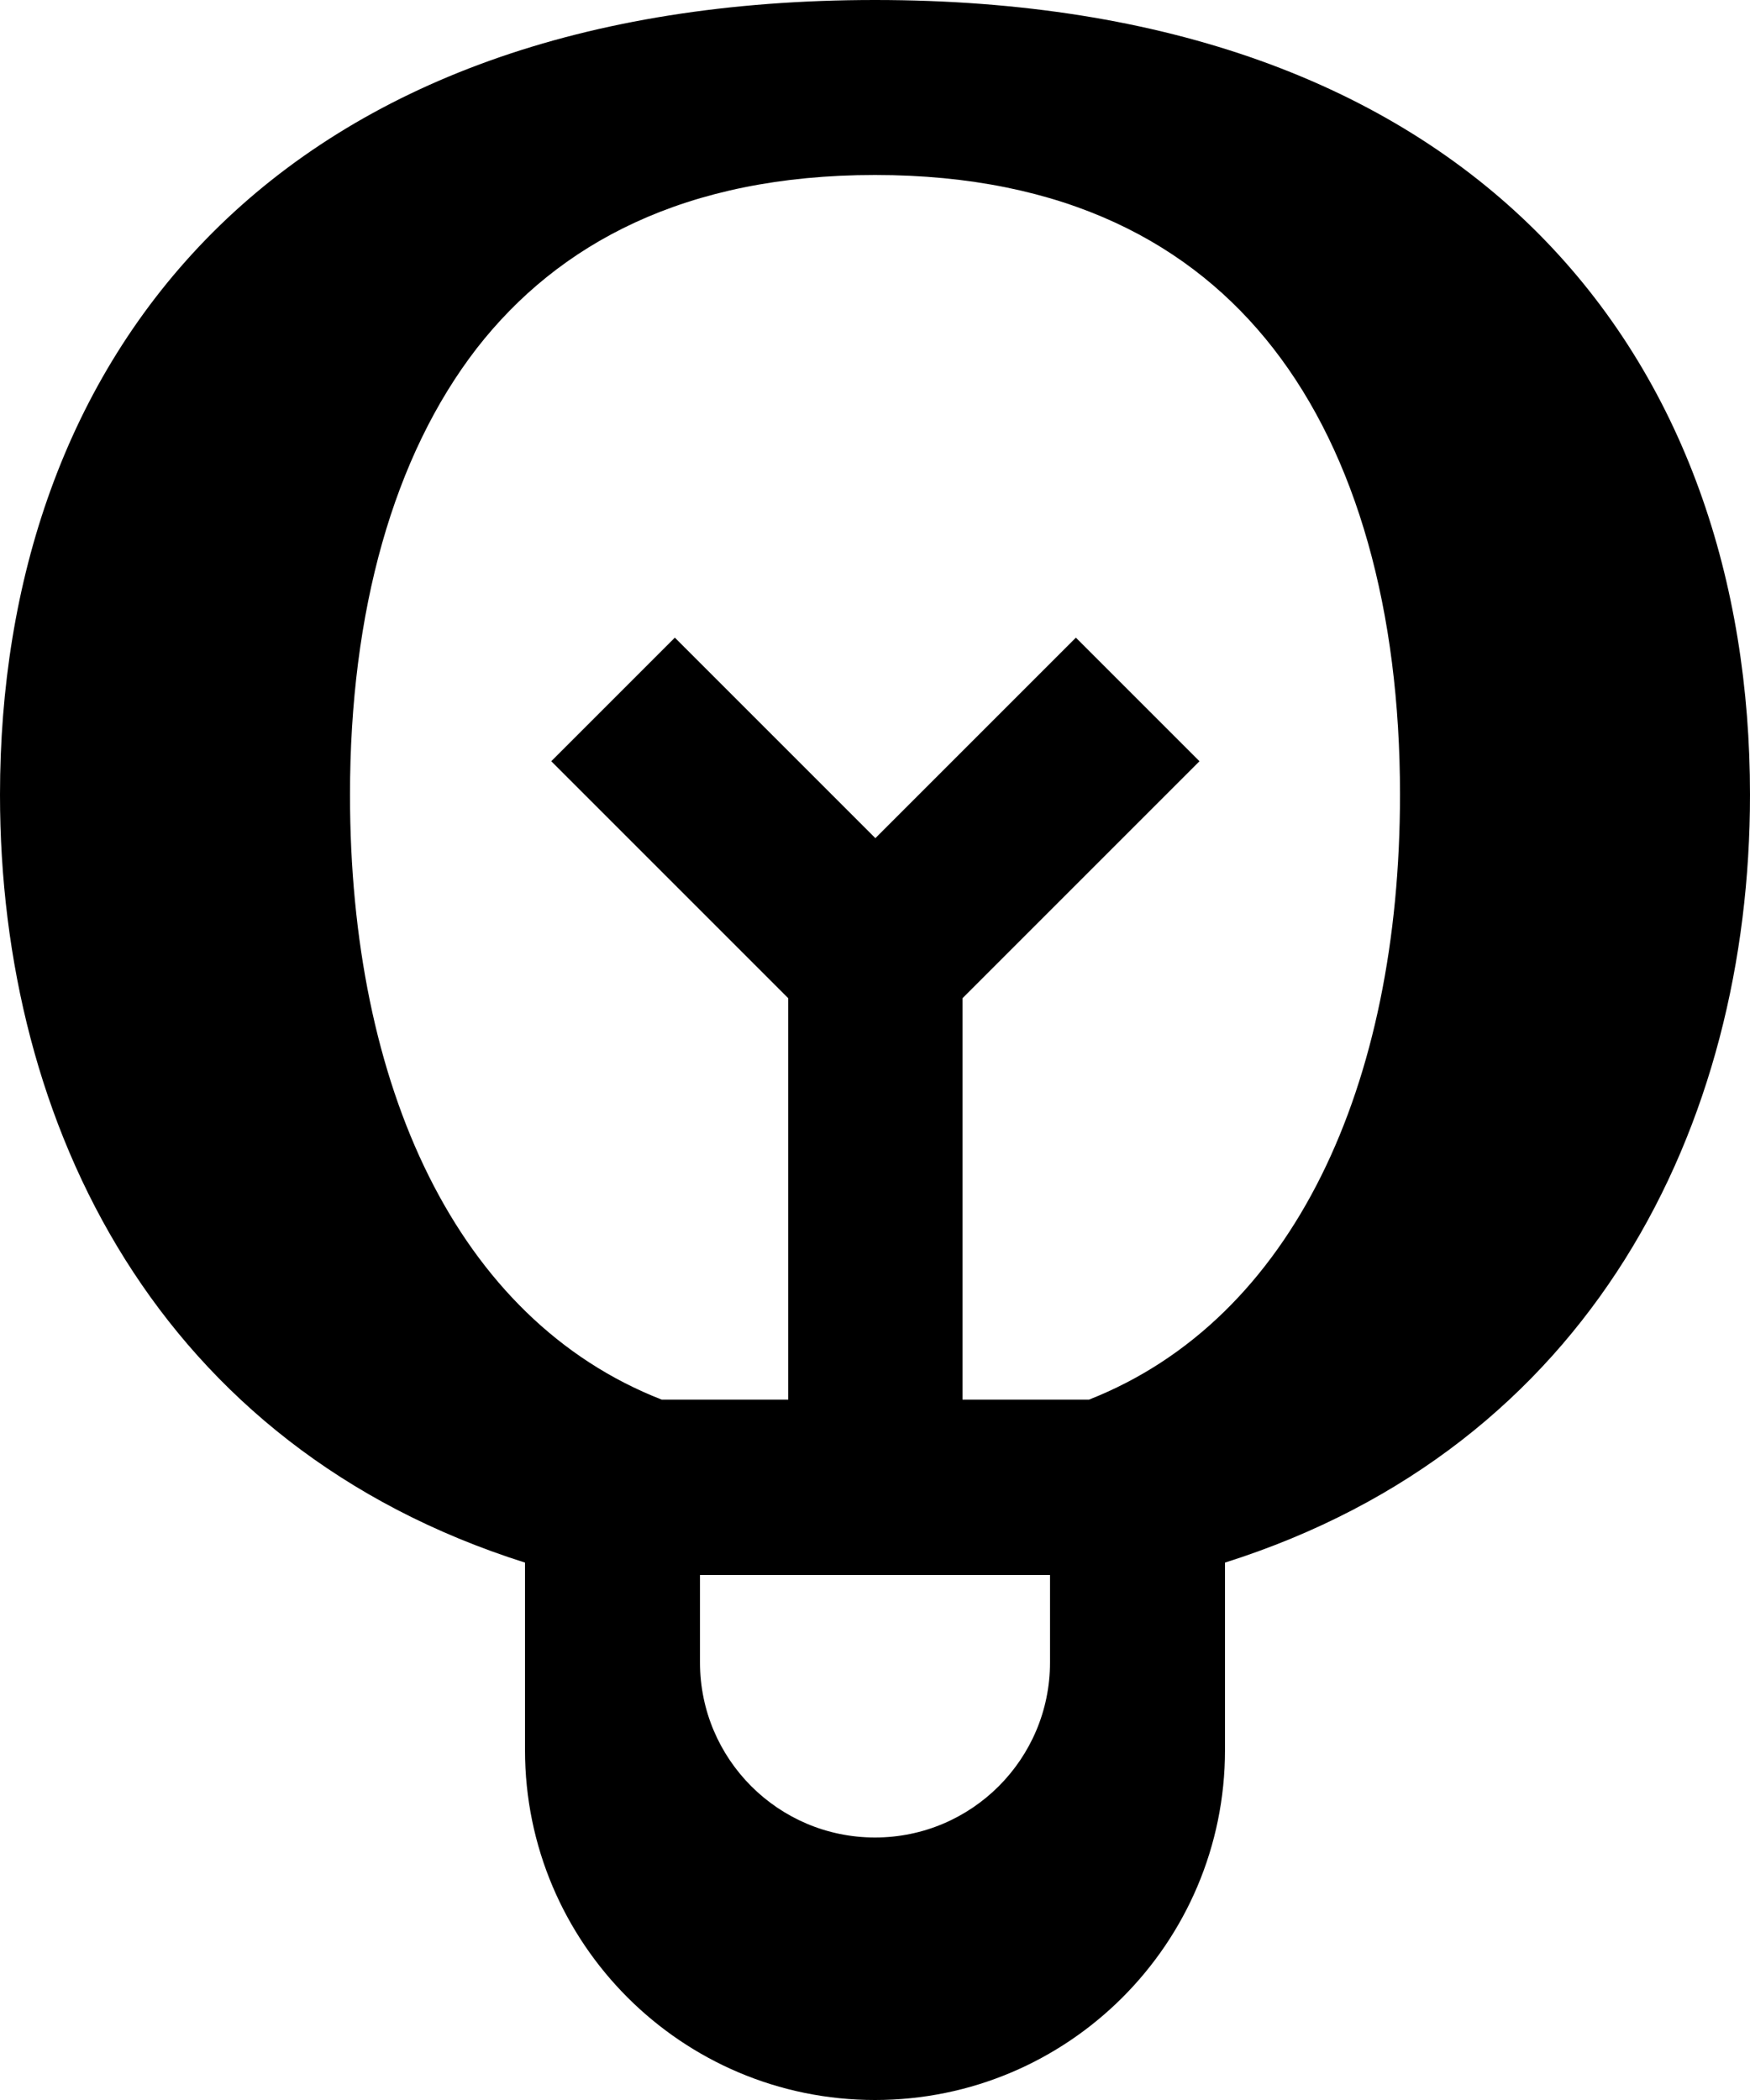
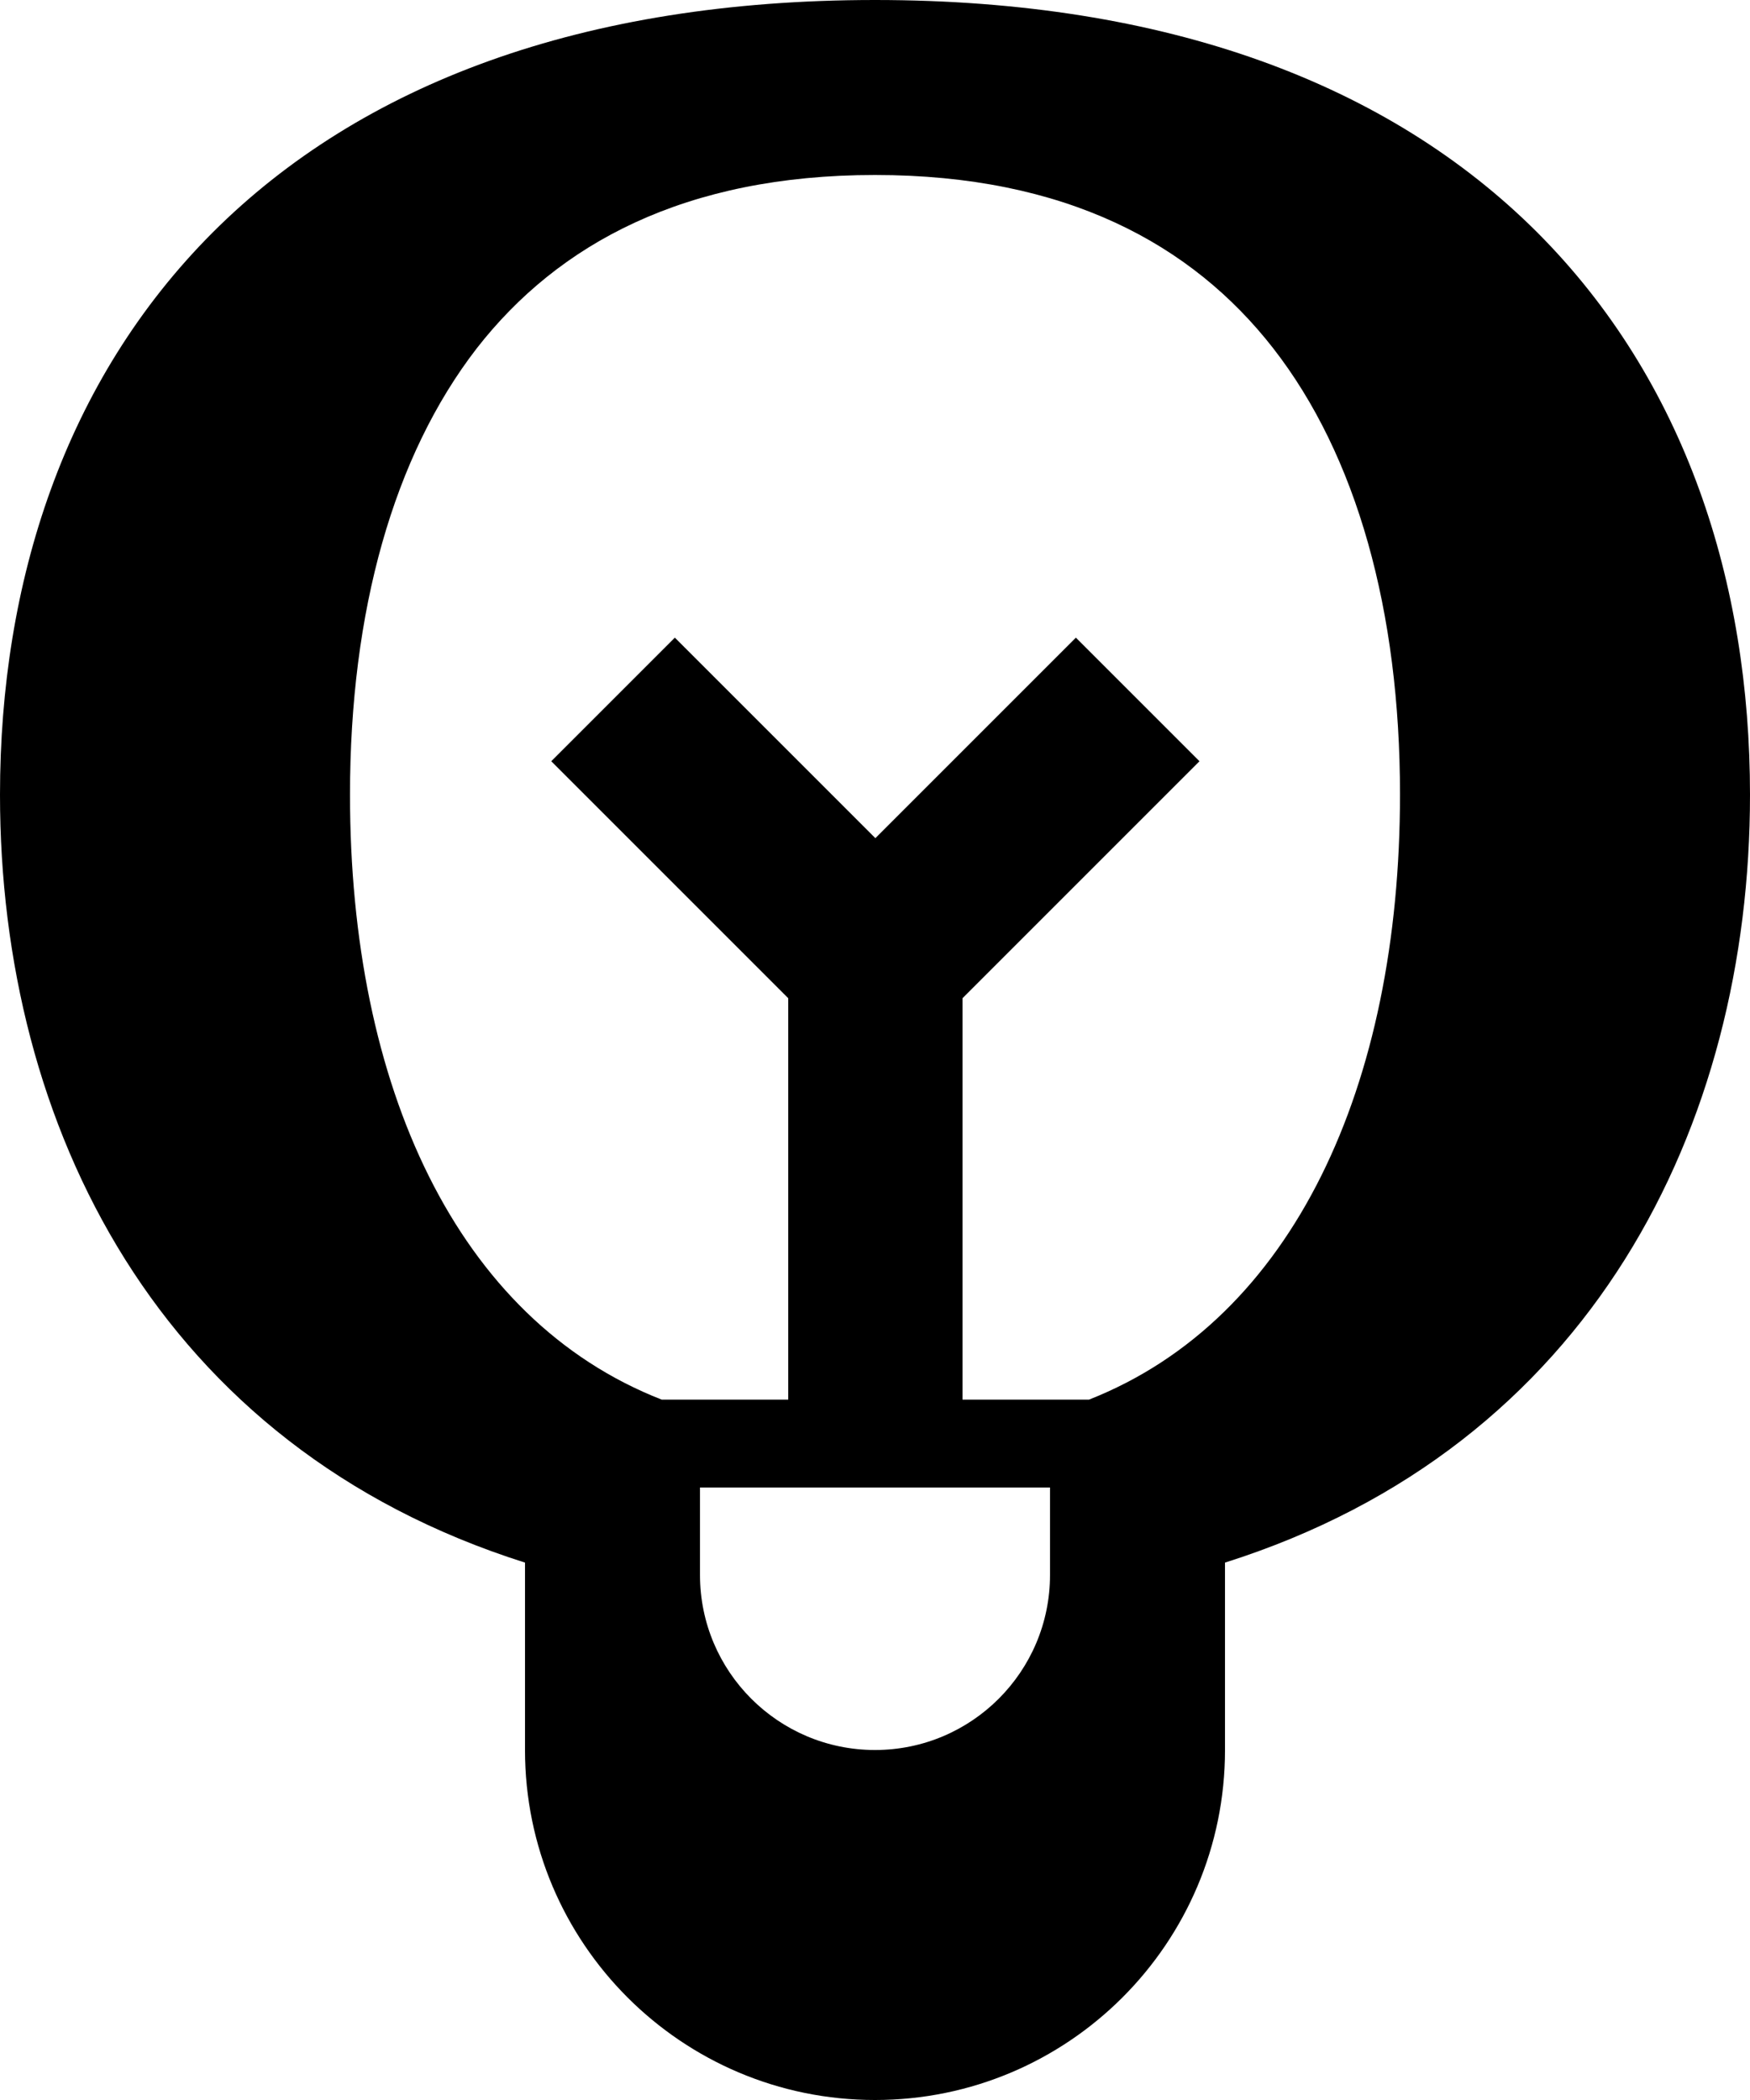
<svg xmlns="http://www.w3.org/2000/svg" viewBox="0 0 480 576">
-   <path fill="currentColor" d="M240 48c52.2 0 86.9 18.9 109.2 47.5 23 29.5 34.8 72.2 34.8 122.4 0 79.8-29.2 143.9-85.3 166l-34.7 0 0-110.1 65-65-33.9-33.9-55 55-55-55-33.9 33.9 65 65 0 110.1-34.7 0C125.2 361.9 96 297.8 96 218 96 167.7 107.9 125.1 130.8 95.5 153.1 66.9 187.8 48 240 48zm96 380.6C436.5 396.8 480 308.8 480 218 480 159.7 462.3 104.5 421.7 63.8 381 23.1 320.2 0 240 0S99 23.1 58.3 63.8C17.7 104.5 0 159.7 0 218 0 308.8 43.5 396.8 144 428.6l0 51.4c0 53 43 96 96 96s96-43 96-96l0-51.4zM288 432l0 24c0 26.5-21.5 48-48 48s-48-21.5-48-48l0-24 96 0z" />
+   <path fill="currentColor" d="M240 48c52.2 0 86.9 18.9 109.2 47.5 23 29.5 34.8 72.2 34.8 122.4 0 79.8-29.2 143.9-85.3 166l-34.7 0 0-110.1 65-65-33.9-33.9-55 55-55-55-33.9 33.9 65 65 0 110.1-34.7 0C125.2 361.9 96 297.8 96 218 96 167.7 107.9 125.1 130.8 95.5 153.1 66.9 187.8 48 240 48zm96 380.6C436.5 396.8 480 308.8 480 218 480 159.7 462.3 104.5 421.7 63.8 381 23.1 320.2 0 240 0S99 23.1 58.3 63.8C17.7 104.5 0 159.7 0 218 0 308.8 43.5 396.8 144 428.6l0 51.4c0 53 43 96 96 96s96-43 96-96l0-51.4zM288 432c0 26.5-21.5 48-48 48s-48-21.5-48-48l0-24 96 0z" />
</svg>